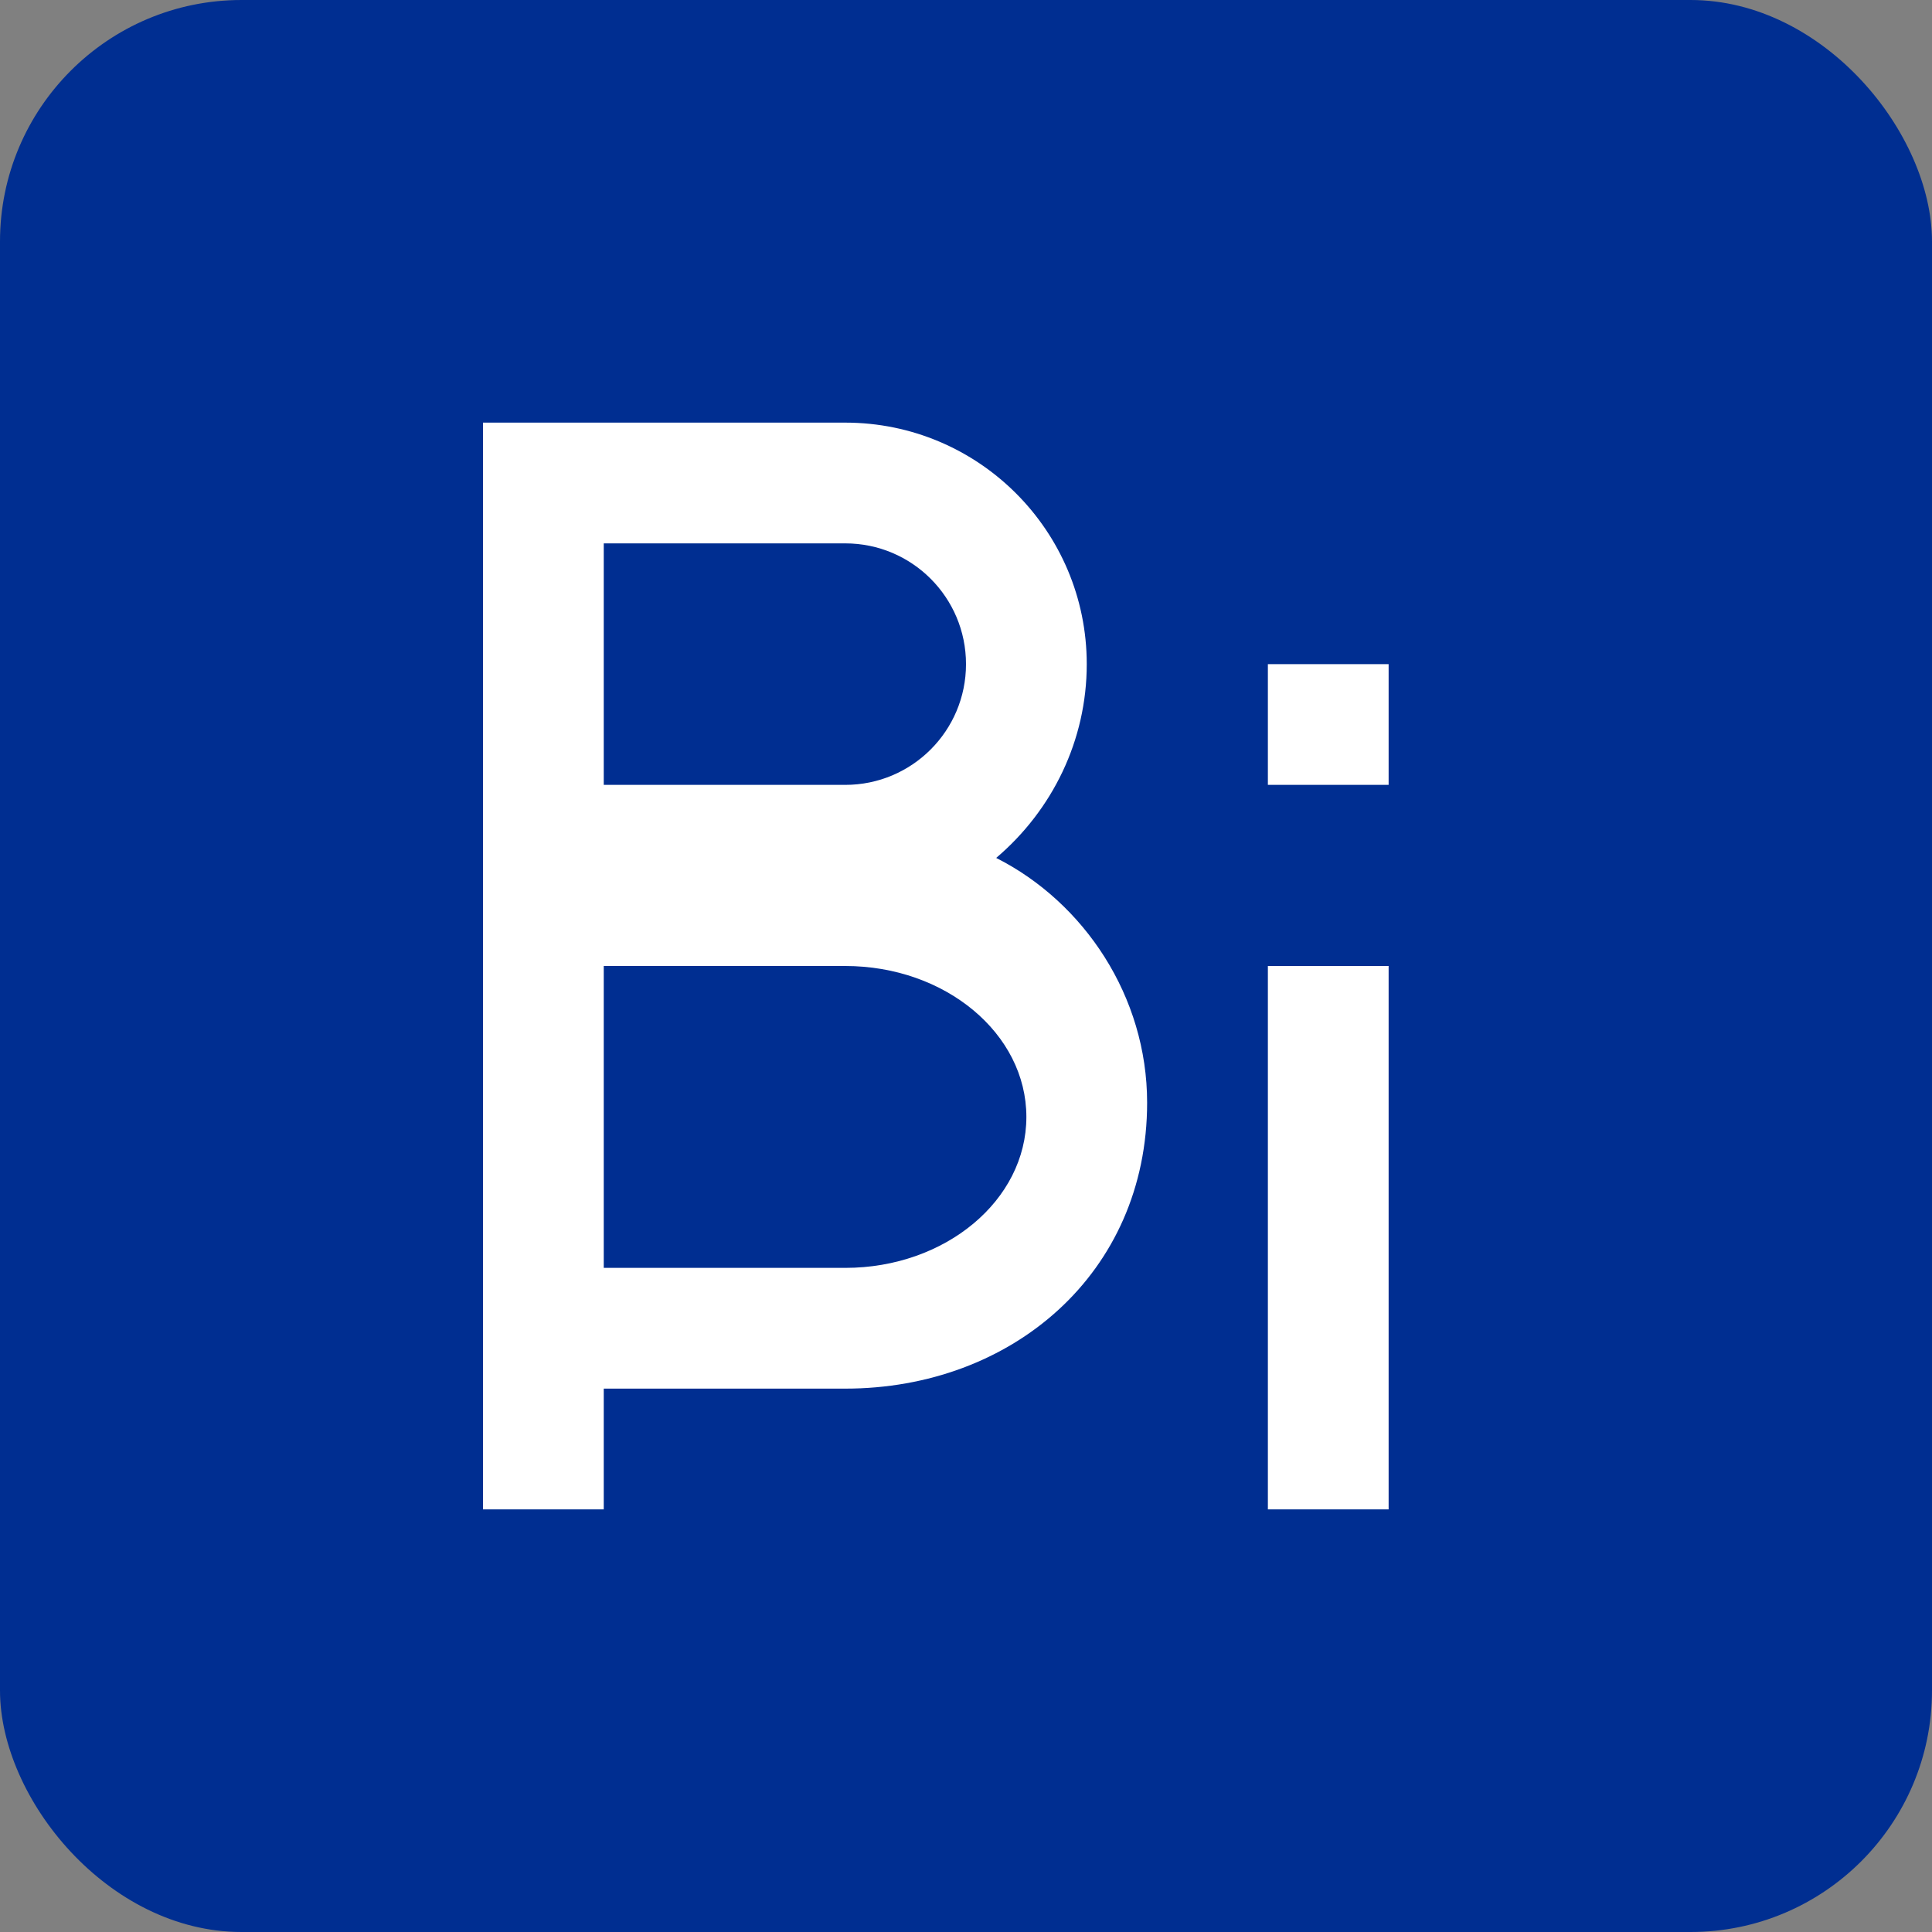
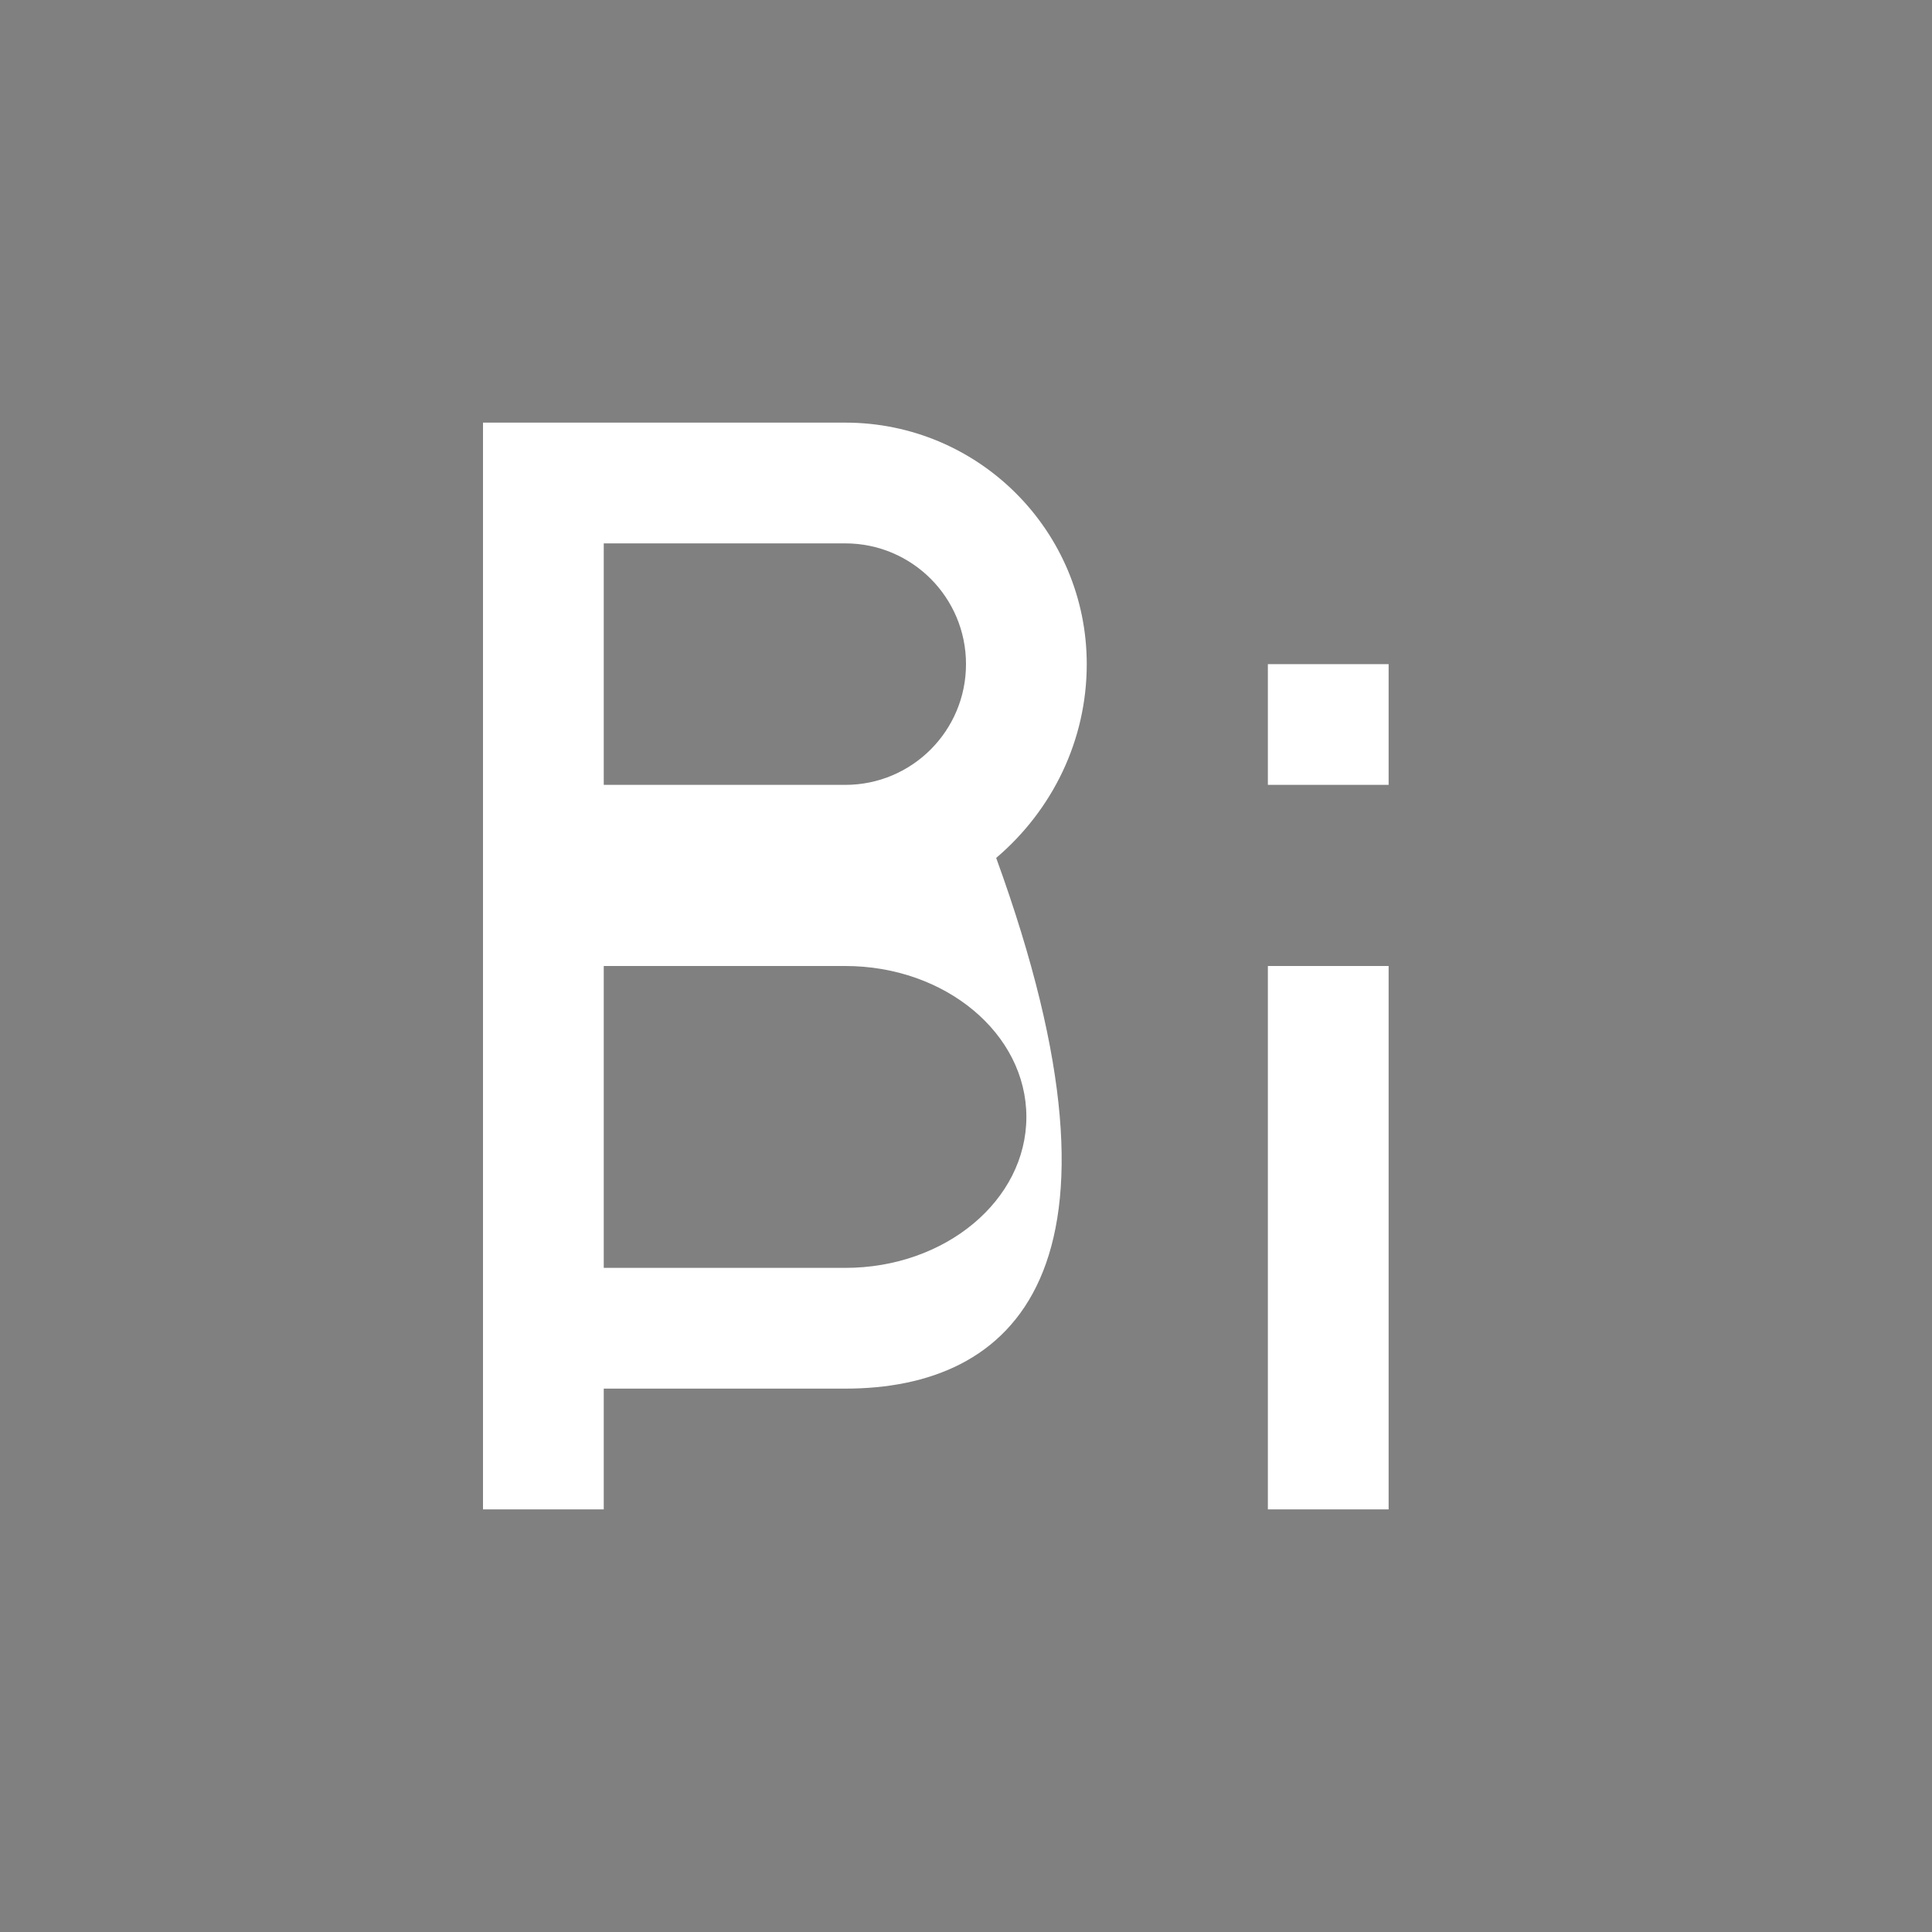
<svg xmlns="http://www.w3.org/2000/svg" width="32" height="32" viewBox="0 0 32 32" fill="none">
  <rect x="0" y="0" width="32" height="32" fill="#808080" stroke="none" />
-   <rect width="32" height="32" rx="4" fill="#002e91" />
-   <path d="M8 25V7H14C16.209 7 18 8.791 18 11C18 12.263 17.431 13.418 16.5 14.21C17.959 14.947 19 16.507 19 18.263C19 21.088 16.761 23 14 23H10V25H8ZM10 9V13H14C15.105 13 16 12.105 16 11C16 9.895 15.105 9 14 9H10ZM10 15V21H14C15.657 21 17 19.881 17 18.5C17 17.119 15.657 16 14 16H10ZM21 25V16H23V25H21ZM21 13V11H23V13H21Z" fill="white" />
+   <path d="M8 25V7H14C16.209 7 18 8.791 18 11C18 12.263 17.431 13.418 16.5 14.21C19 21.088 16.761 23 14 23H10V25H8ZM10 9V13H14C15.105 13 16 12.105 16 11C16 9.895 15.105 9 14 9H10ZM10 15V21H14C15.657 21 17 19.881 17 18.5C17 17.119 15.657 16 14 16H10ZM21 25V16H23V25H21ZM21 13V11H23V13H21Z" fill="white" />
</svg>